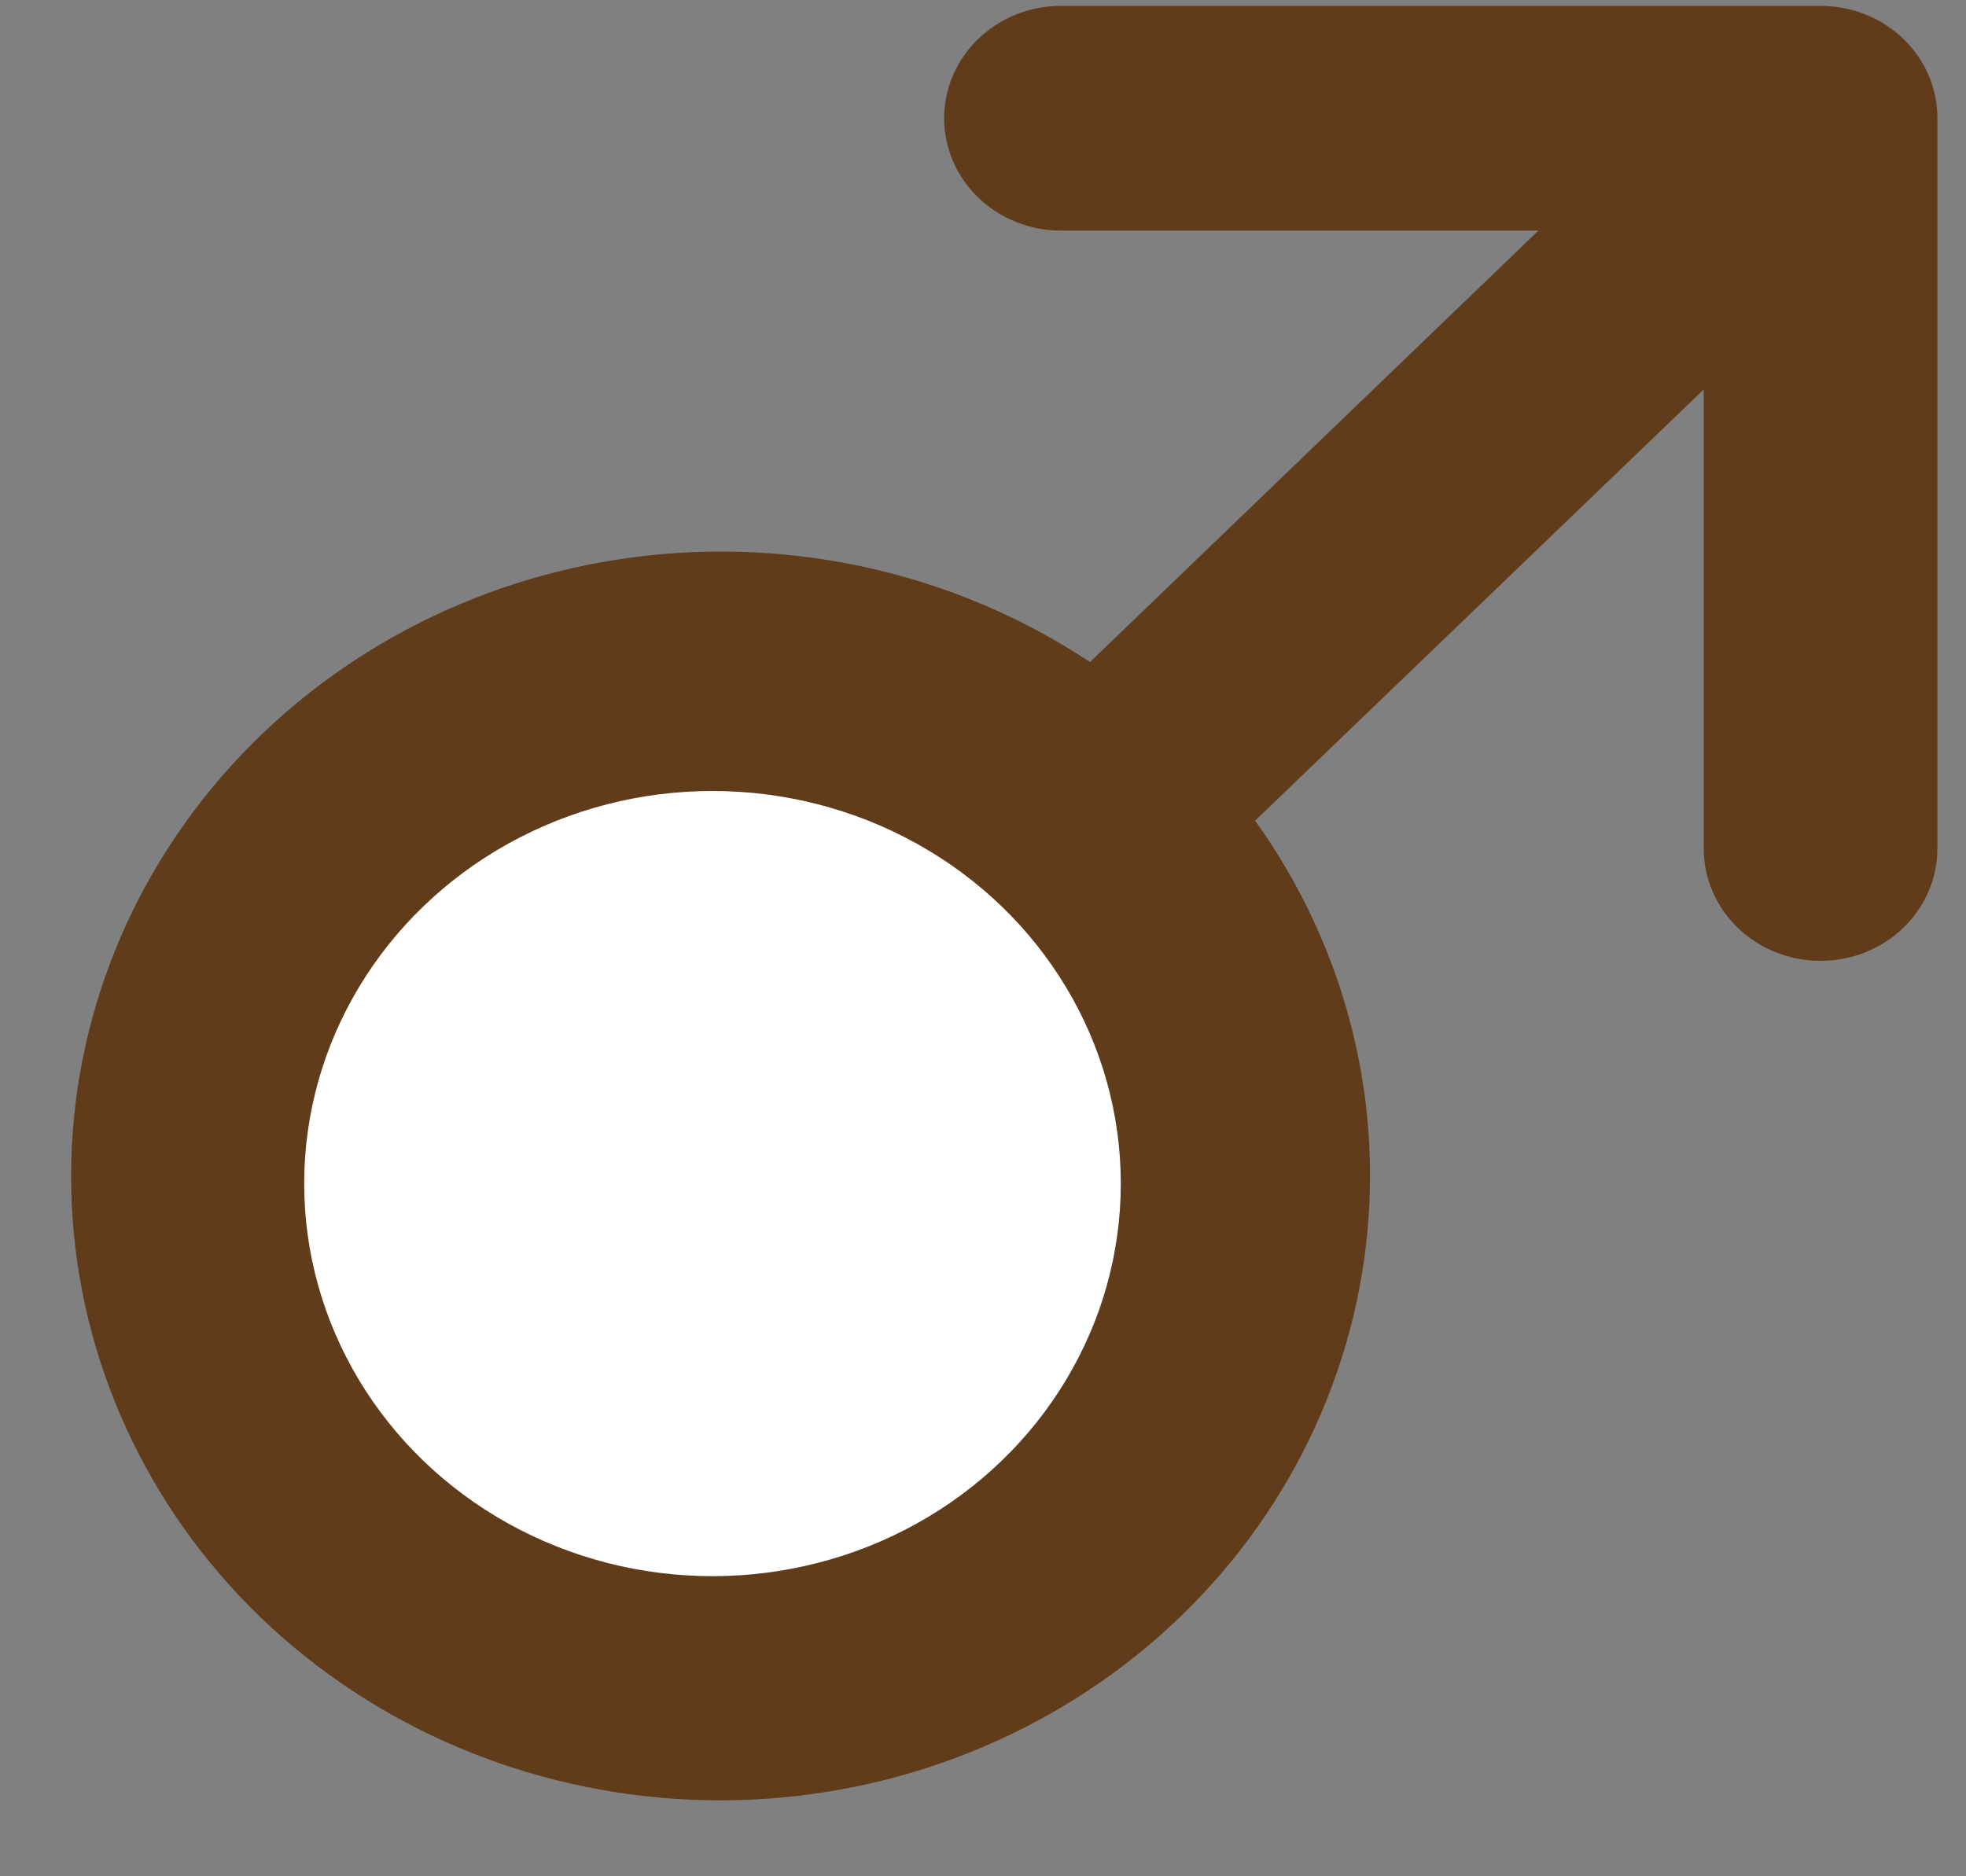
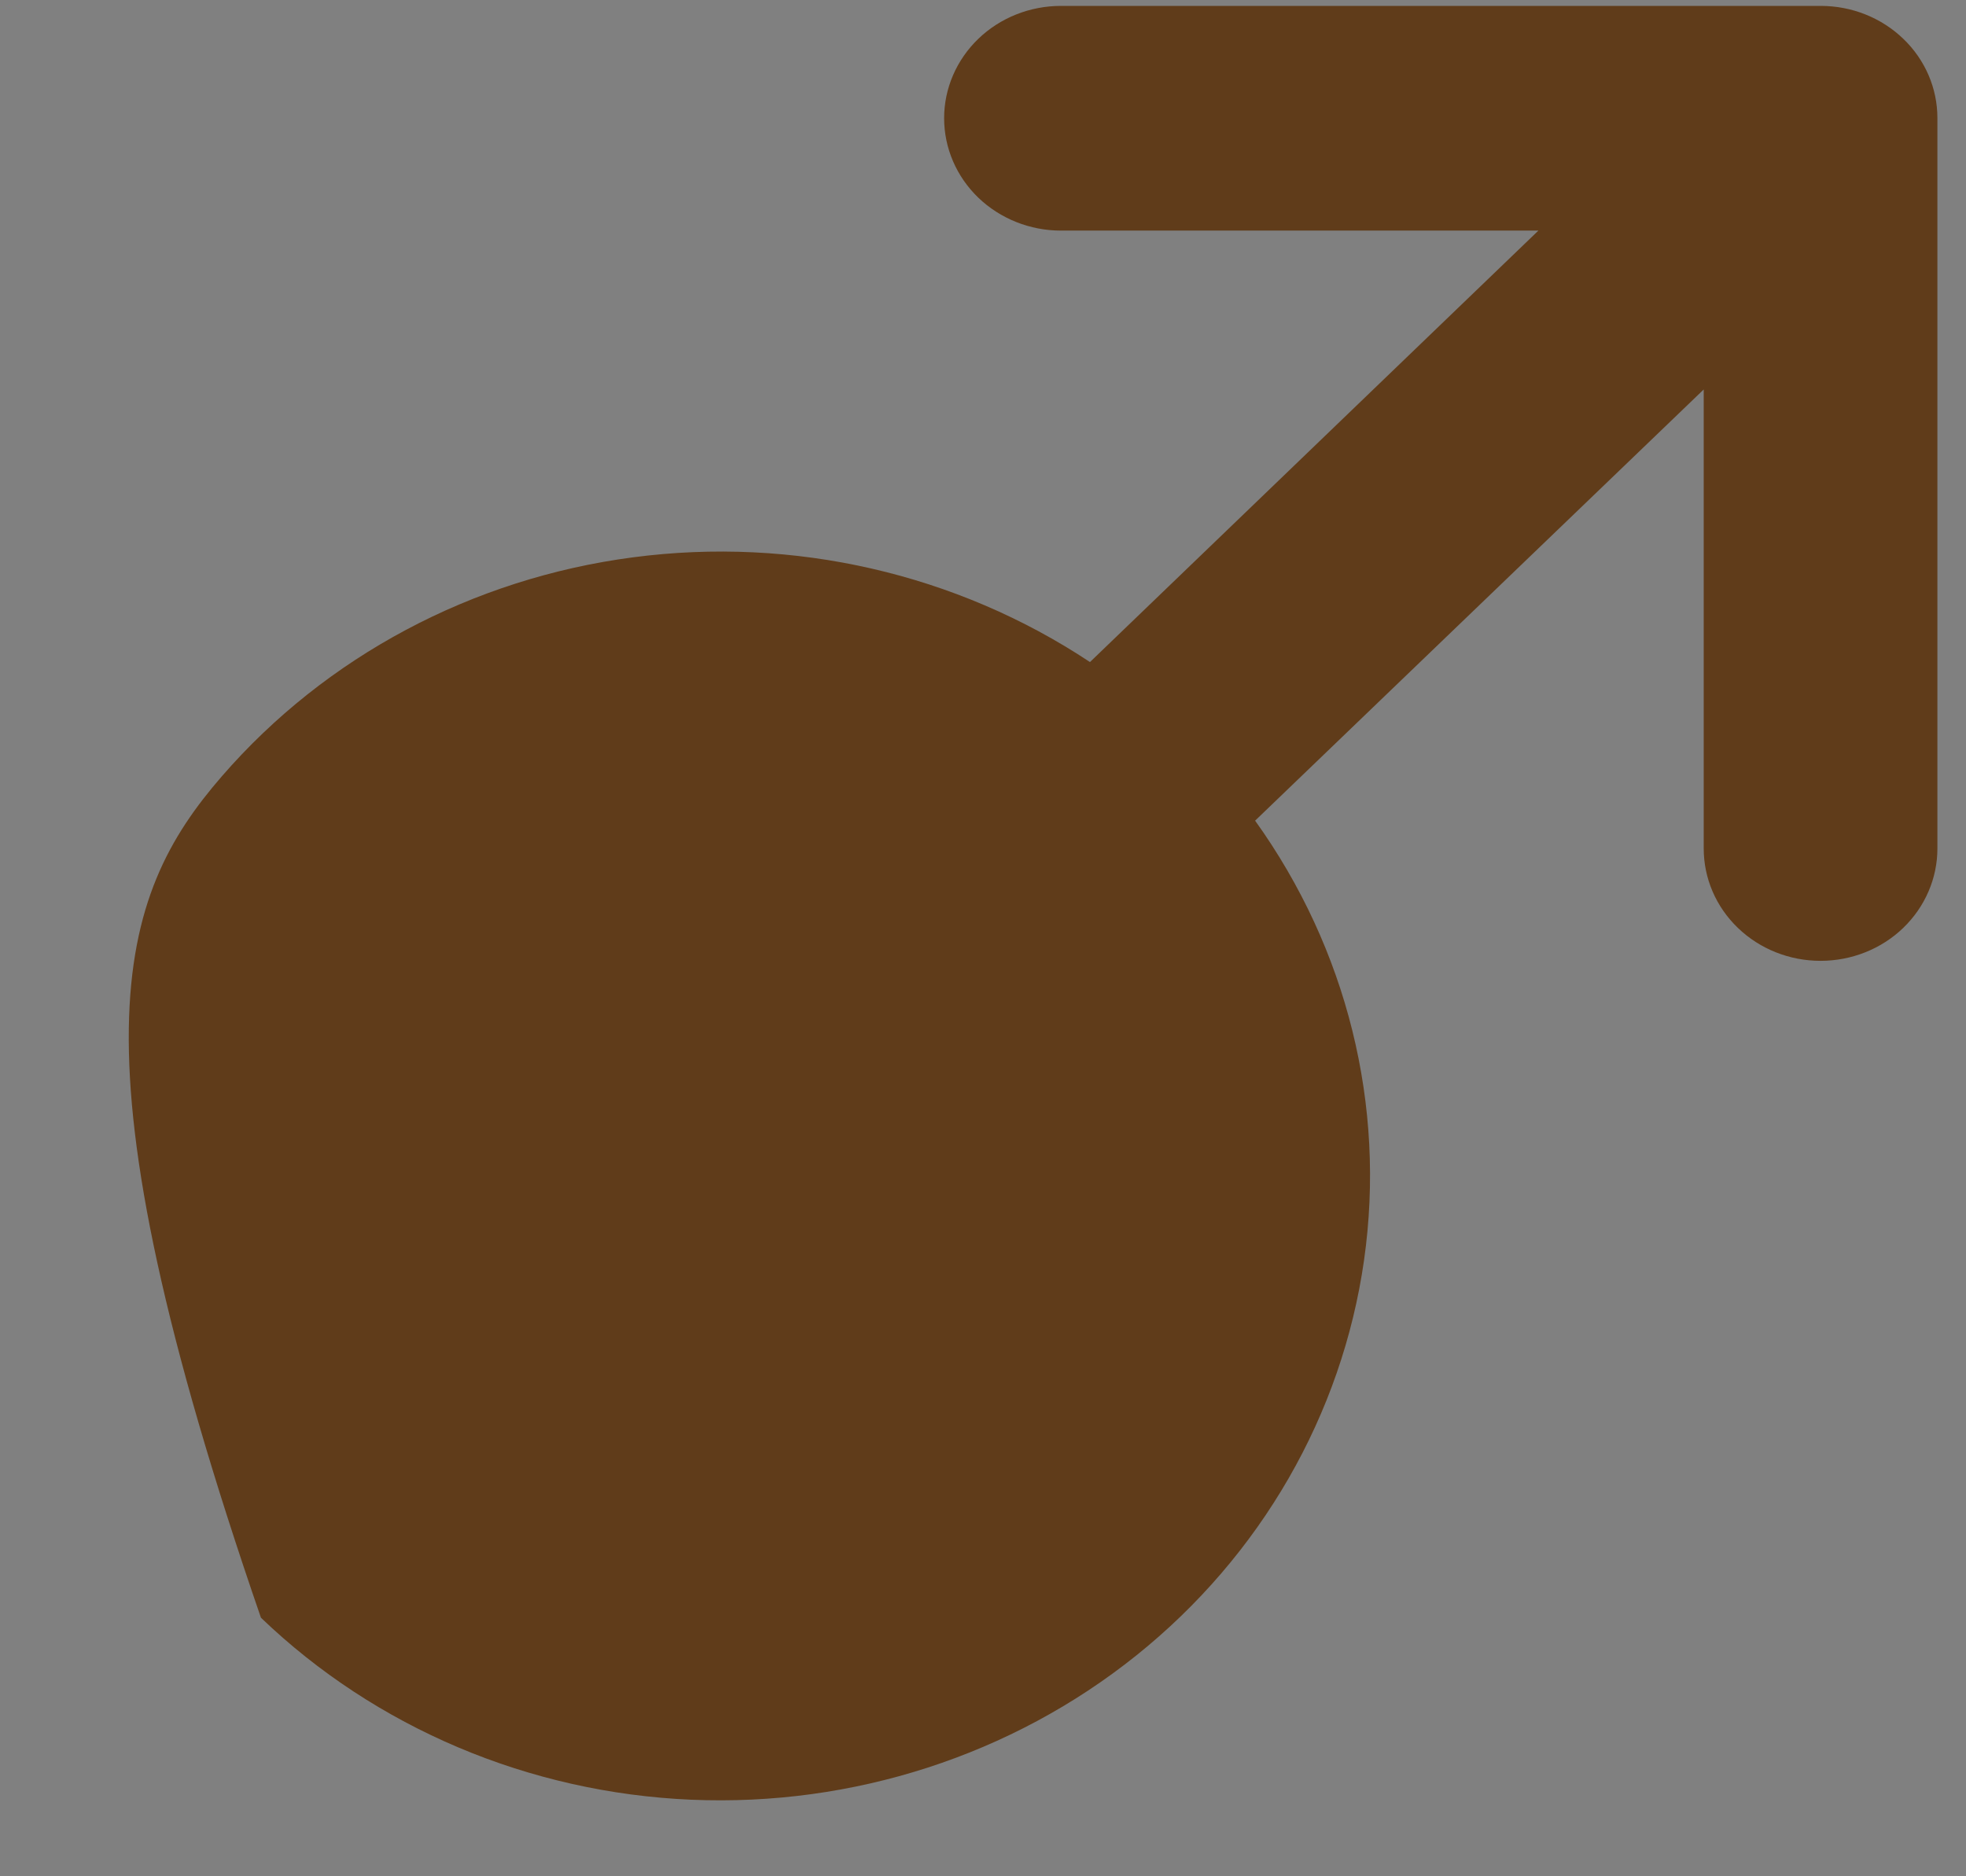
<svg xmlns="http://www.w3.org/2000/svg" width="22" height="21" viewBox="0 0 22 21" fill="none">
  <rect x="0" y="0" width="22" height="21" fill="#808080" stroke="none" />
-   <path d="M2.92 18.106C1.639 16.872 0.884 15.221 0.803 13.478C0.722 11.736 1.321 10.027 2.483 8.688C3.645 7.348 5.285 6.474 7.082 6.238C8.879 6.001 10.704 6.419 12.197 7.41L17.215 2.581H11.872C11.526 2.581 11.193 2.448 10.948 2.213C10.703 1.977 10.565 1.657 10.565 1.323C10.565 0.99 10.703 0.67 10.948 0.434C11.193 0.198 11.526 0.066 11.872 0.066L20.375 0.066C20.721 0.066 21.053 0.198 21.298 0.434C21.543 0.669 21.68 0.988 21.68 1.321V9.497C21.68 9.83 21.542 10.15 21.297 10.386C21.052 10.622 20.719 10.754 20.372 10.754C20.026 10.754 19.693 10.622 19.448 10.386C19.202 10.15 19.065 9.83 19.065 9.497V4.359L14.045 9.185C15.075 10.621 15.51 12.376 15.264 14.104C15.018 15.833 14.109 17.411 12.716 18.528C11.323 19.645 9.545 20.221 7.733 20.143C5.921 20.065 4.204 19.339 2.92 18.106Z" fill="#603C1A" />
-   <ellipse cx="7.973" cy="13.247" rx="4.569" ry="4.394" fill="white" />
+   <path d="M2.92 18.106C0.722 11.736 1.321 10.027 2.483 8.688C3.645 7.348 5.285 6.474 7.082 6.238C8.879 6.001 10.704 6.419 12.197 7.41L17.215 2.581H11.872C11.526 2.581 11.193 2.448 10.948 2.213C10.703 1.977 10.565 1.657 10.565 1.323C10.565 0.99 10.703 0.67 10.948 0.434C11.193 0.198 11.526 0.066 11.872 0.066L20.375 0.066C20.721 0.066 21.053 0.198 21.298 0.434C21.543 0.669 21.68 0.988 21.68 1.321V9.497C21.68 9.83 21.542 10.15 21.297 10.386C21.052 10.622 20.719 10.754 20.372 10.754C20.026 10.754 19.693 10.622 19.448 10.386C19.202 10.15 19.065 9.83 19.065 9.497V4.359L14.045 9.185C15.075 10.621 15.51 12.376 15.264 14.104C15.018 15.833 14.109 17.411 12.716 18.528C11.323 19.645 9.545 20.221 7.733 20.143C5.921 20.065 4.204 19.339 2.92 18.106Z" fill="#603C1A" />
</svg>